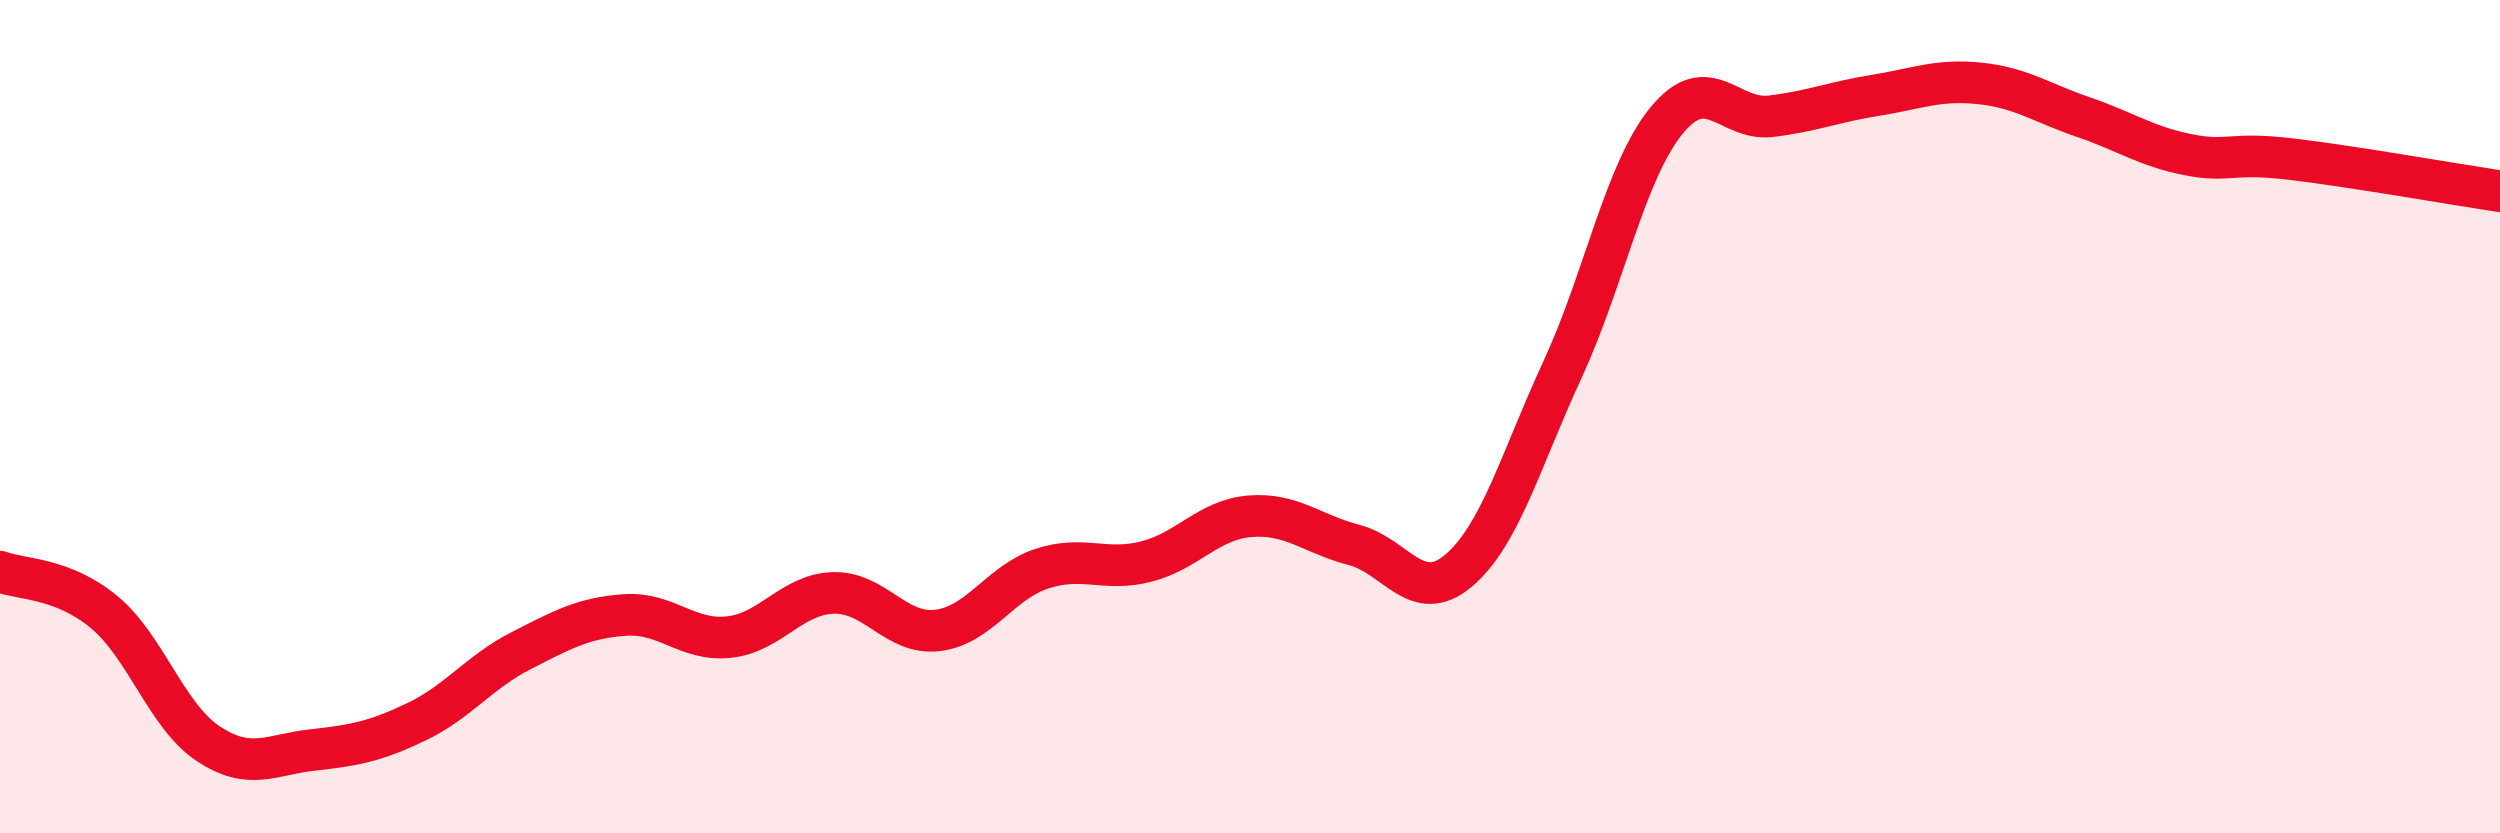
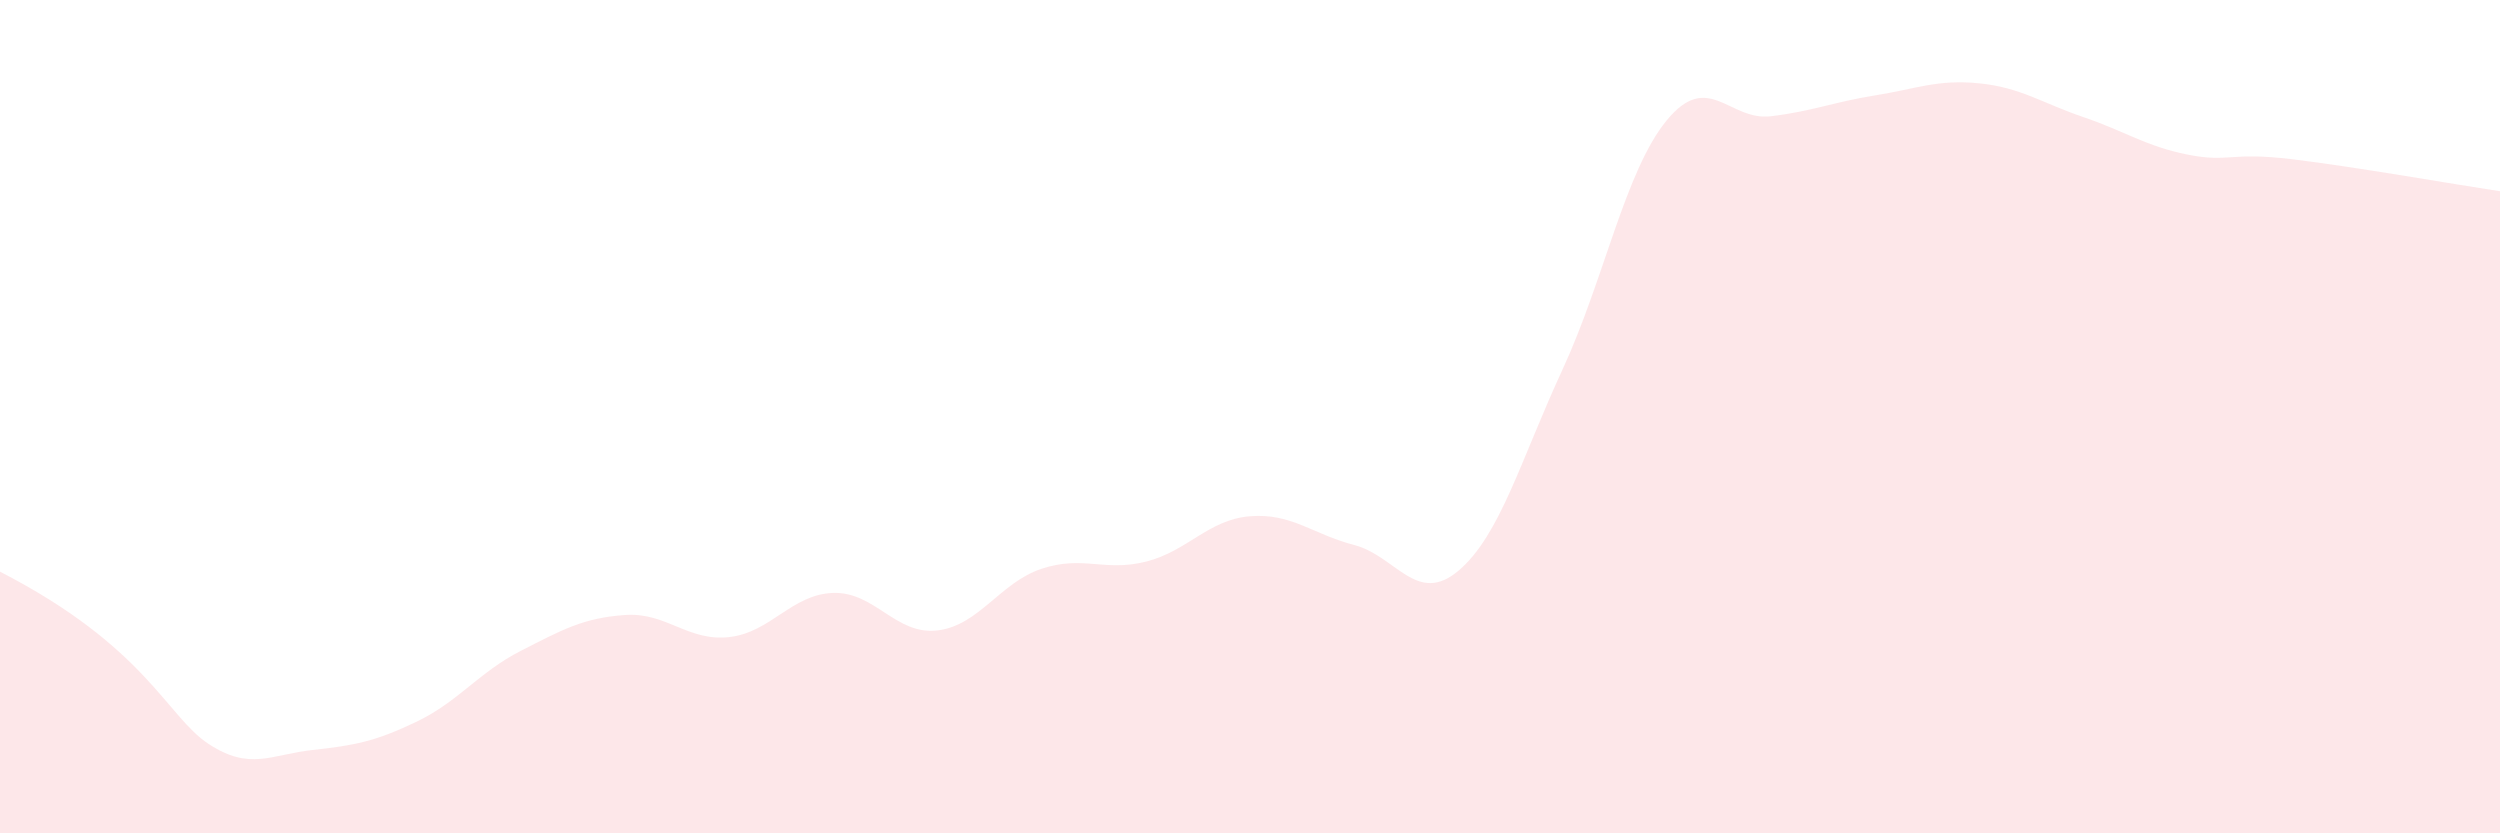
<svg xmlns="http://www.w3.org/2000/svg" width="60" height="20" viewBox="0 0 60 20">
-   <path d="M 0,13.72 C 0.5,13.91 1.5,13.86 2.5,14.69 C 3.5,15.52 4,17.19 5,17.85 C 6,18.51 6.5,18.11 7.5,18 C 8.5,17.89 9,17.8 10,17.32 C 11,16.84 11.5,16.13 12.5,15.62 C 13.5,15.11 14,14.83 15,14.76 C 16,14.69 16.5,15.4 17.5,15.29 C 18.5,15.18 19,14.26 20,14.23 C 21,14.2 21.5,15.25 22.5,15.13 C 23.5,15.01 24,13.98 25,13.65 C 26,13.32 26.5,13.73 27.5,13.48 C 28.5,13.23 29,12.47 30,12.39 C 31,12.31 31.5,12.82 32.5,13.08 C 33.5,13.34 34,14.54 35,13.7 C 36,12.86 36.5,11.03 37.5,8.87 C 38.5,6.71 39,4.11 40,2.89 C 41,1.67 41.5,2.91 42.5,2.79 C 43.5,2.67 44,2.45 45,2.29 C 46,2.13 46.5,1.9 47.5,2 C 48.5,2.1 49,2.47 50,2.81 C 51,3.15 51.5,3.51 52.5,3.71 C 53.5,3.91 53.5,3.64 55,3.82 C 56.5,4 59,4.44 60,4.59L60 20L0 20Z" fill="#EB0A25" opacity="0.1" stroke-linecap="round" stroke-linejoin="round" />
-   <path d="M 0,13.72 C 0.5,13.91 1.5,13.86 2.5,14.69 C 3.5,15.52 4,17.19 5,17.85 C 6,18.51 6.5,18.11 7.5,18 C 8.5,17.89 9,17.8 10,17.32 C 11,16.84 11.5,16.13 12.5,15.62 C 13.5,15.11 14,14.83 15,14.76 C 16,14.69 16.5,15.4 17.5,15.29 C 18.5,15.18 19,14.26 20,14.23 C 21,14.2 21.5,15.25 22.5,15.13 C 23.5,15.01 24,13.98 25,13.65 C 26,13.32 26.5,13.73 27.5,13.48 C 28.5,13.23 29,12.47 30,12.39 C 31,12.31 31.5,12.82 32.5,13.08 C 33.5,13.34 34,14.54 35,13.7 C 36,12.86 36.5,11.03 37.5,8.87 C 38.5,6.71 39,4.11 40,2.89 C 41,1.67 41.5,2.91 42.5,2.79 C 43.5,2.67 44,2.45 45,2.29 C 46,2.13 46.5,1.9 47.5,2 C 48.5,2.1 49,2.47 50,2.81 C 51,3.15 51.5,3.51 52.5,3.71 C 53.5,3.91 53.5,3.64 55,3.82 C 56.5,4 59,4.44 60,4.59" stroke="#EB0A25" stroke-width="1" fill="none" stroke-linecap="round" stroke-linejoin="round" />
+   <path d="M 0,13.72 C 3.5,15.52 4,17.19 5,17.85 C 6,18.51 6.5,18.11 7.5,18 C 8.5,17.89 9,17.8 10,17.32 C 11,16.84 11.5,16.13 12.5,15.62 C 13.5,15.11 14,14.83 15,14.76 C 16,14.69 16.5,15.4 17.5,15.29 C 18.5,15.18 19,14.26 20,14.23 C 21,14.2 21.5,15.25 22.5,15.13 C 23.5,15.01 24,13.98 25,13.65 C 26,13.32 26.5,13.73 27.5,13.48 C 28.5,13.23 29,12.47 30,12.39 C 31,12.31 31.5,12.82 32.5,13.08 C 33.5,13.34 34,14.54 35,13.7 C 36,12.86 36.5,11.03 37.5,8.87 C 38.5,6.71 39,4.11 40,2.89 C 41,1.67 41.5,2.91 42.5,2.79 C 43.5,2.67 44,2.45 45,2.29 C 46,2.13 46.5,1.9 47.5,2 C 48.5,2.1 49,2.47 50,2.81 C 51,3.15 51.5,3.51 52.5,3.71 C 53.5,3.91 53.5,3.64 55,3.82 C 56.5,4 59,4.44 60,4.59L60 20L0 20Z" fill="#EB0A25" opacity="0.1" stroke-linecap="round" stroke-linejoin="round" />
</svg>